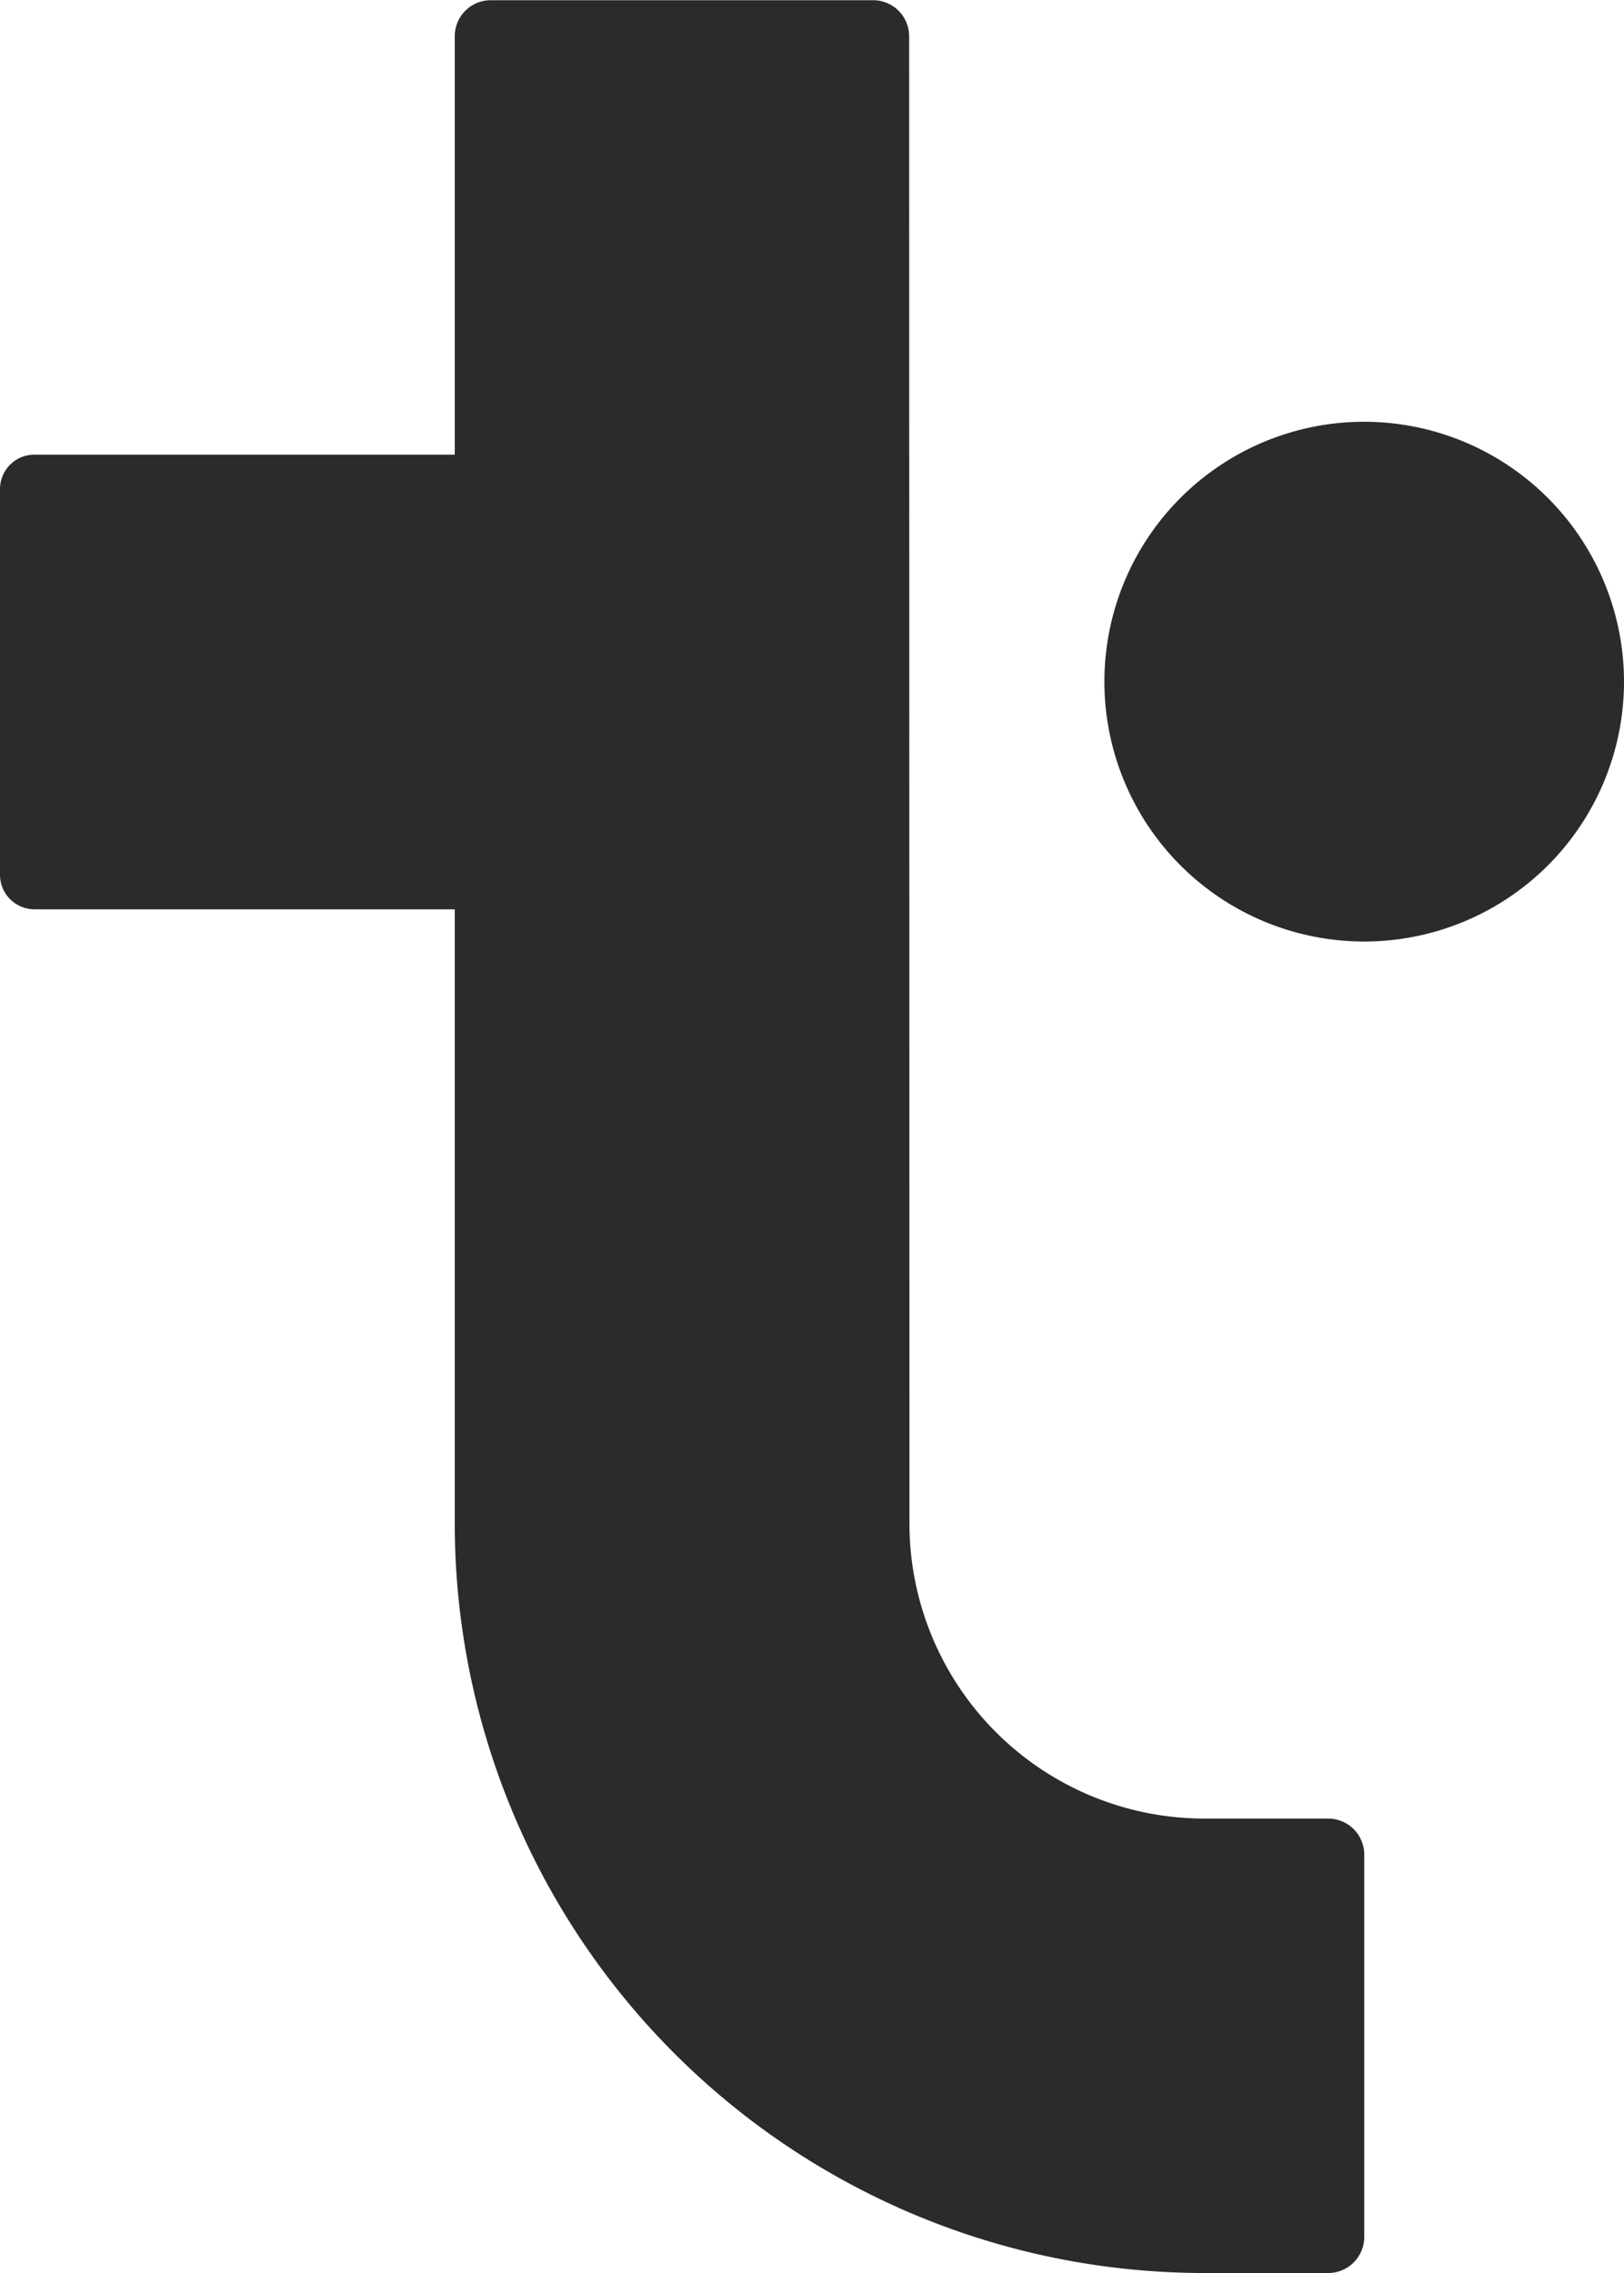
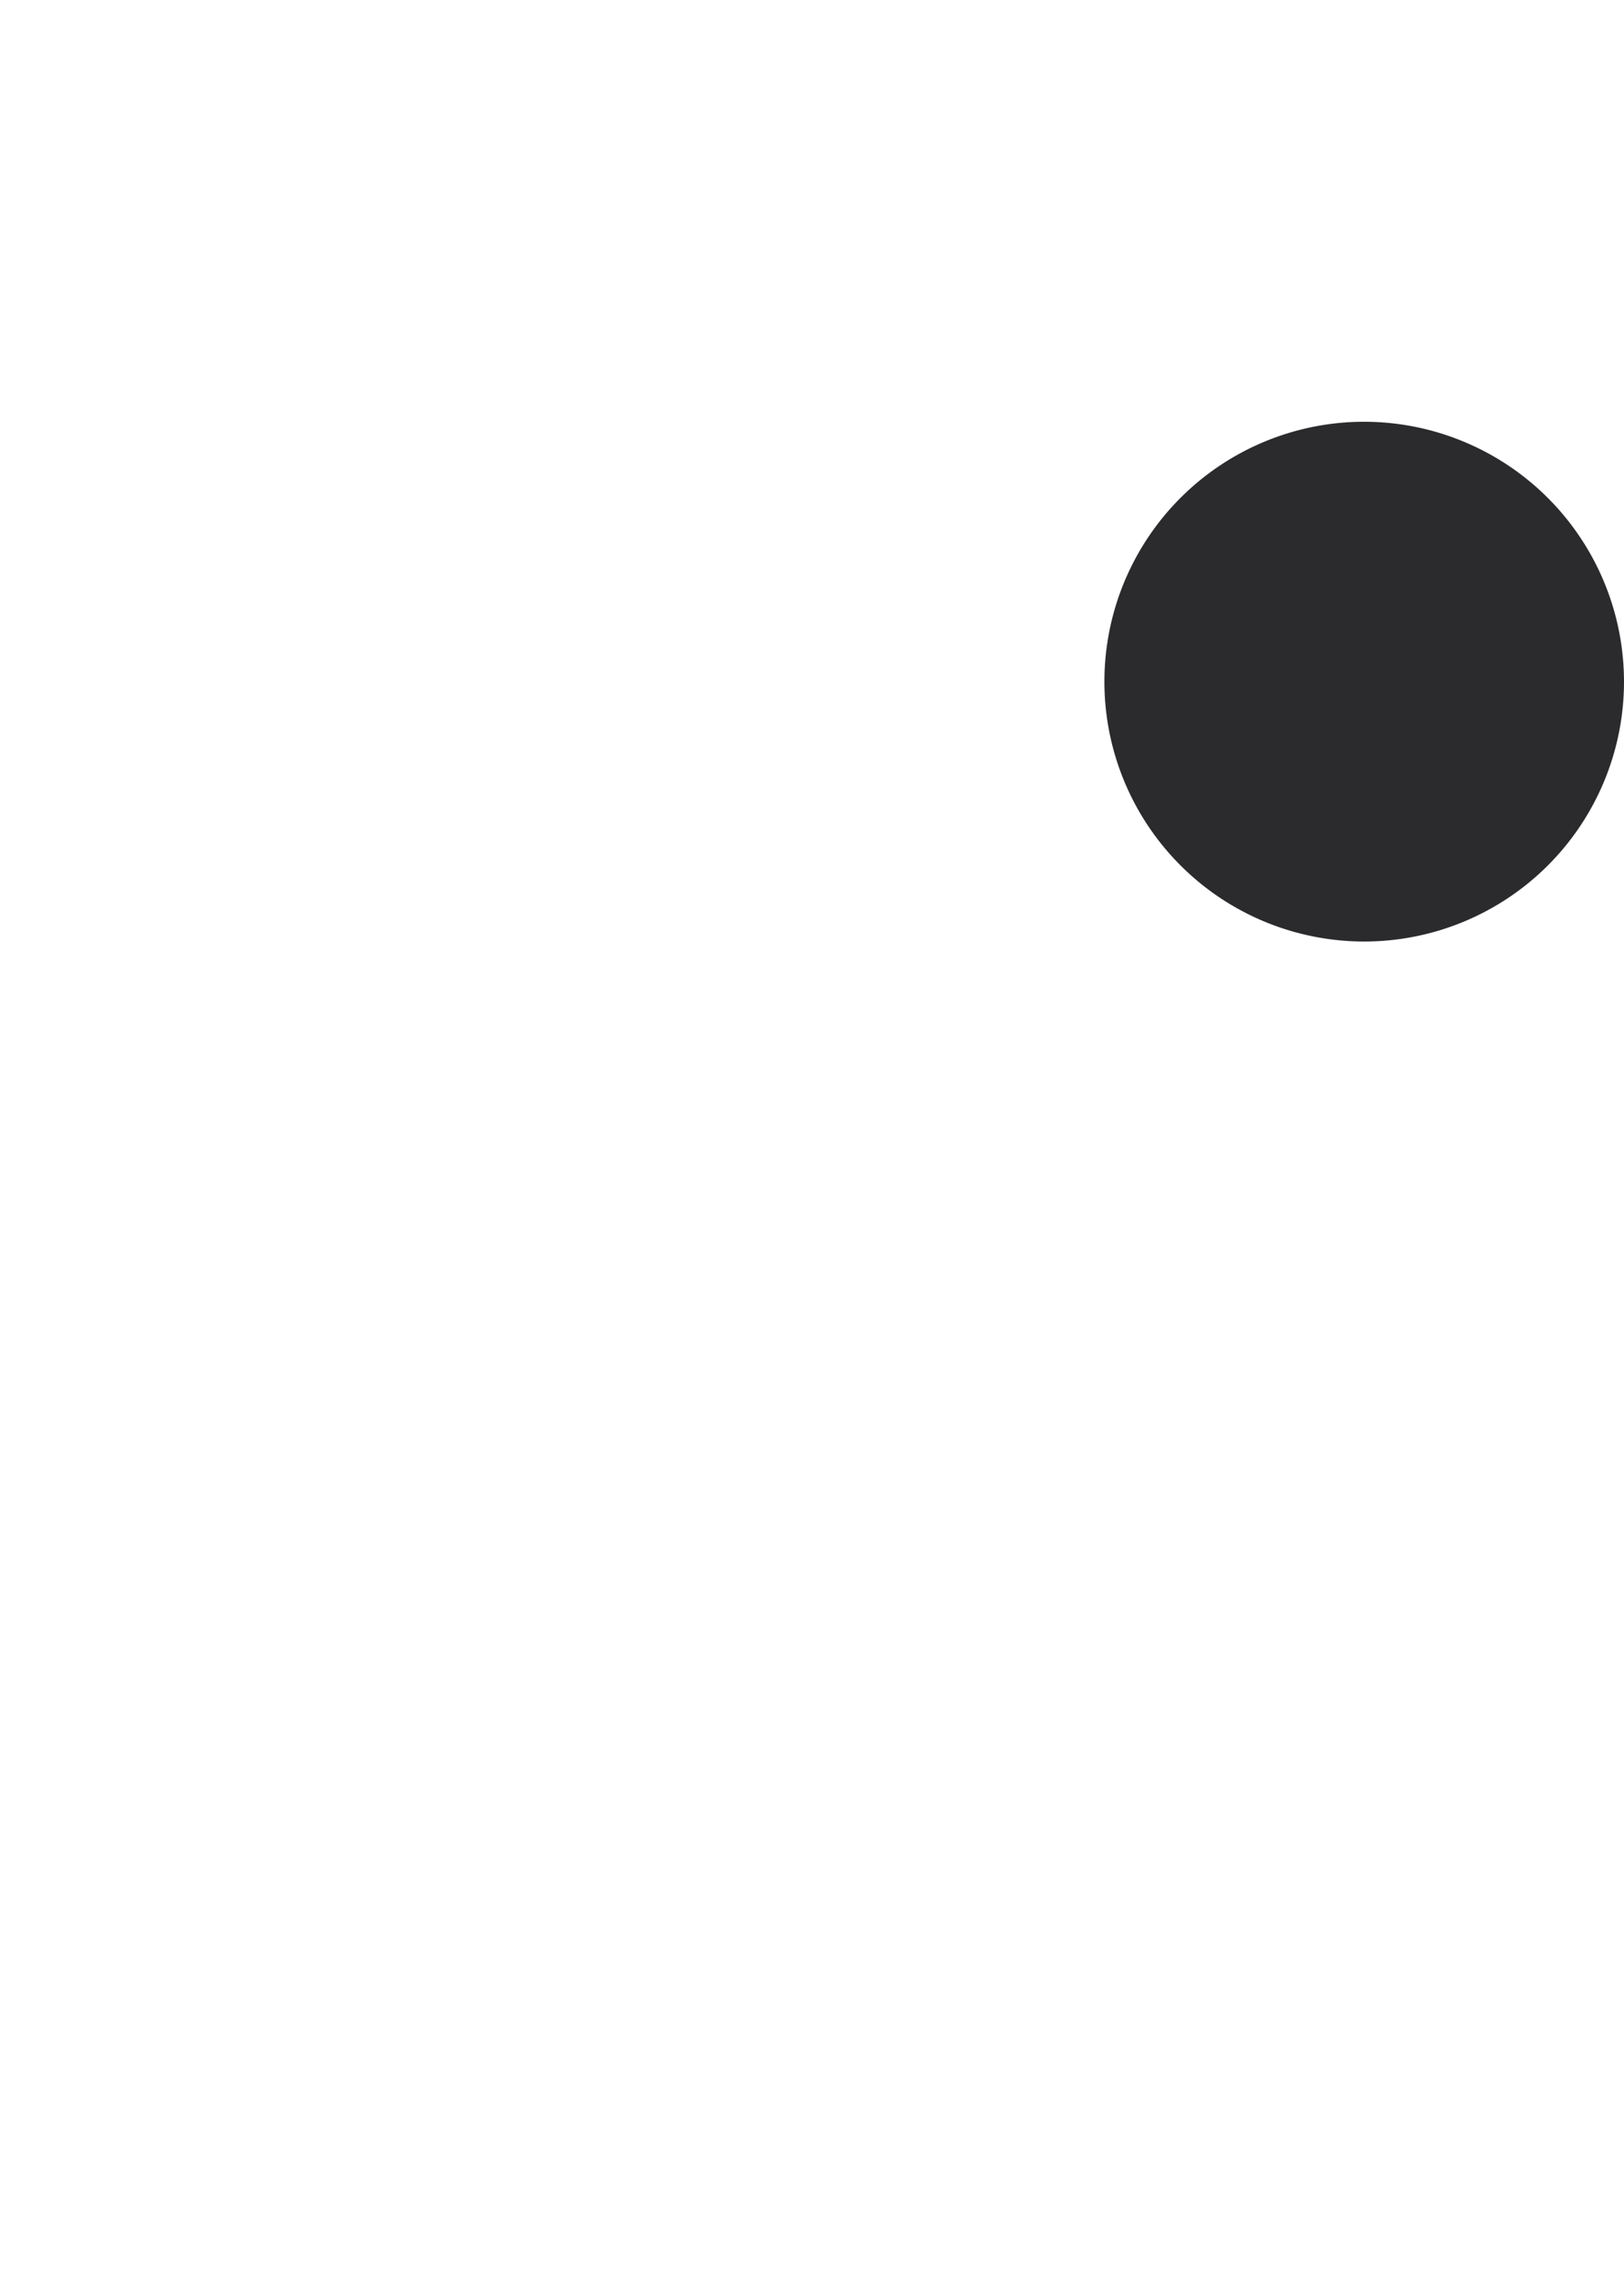
<svg xmlns="http://www.w3.org/2000/svg" data-name="Group 2412" width="31.53" height="44.123">
  <g data-name="Group 38">
-     <path data-name="Path 23" d="M31.53 13.233a5.044 5.044 0 11-5.042-5.047 5.048 5.048 0 015.042 5.047z" fill="#2b2a2d" />
+     <path data-name="Path 23" d="M31.53 13.233a5.044 5.044 0 11-5.042-5.047 5.048 5.048 0 015.042 5.047" fill="#2b2a2d" />
  </g>
  <g data-name="Group 40">
    <g data-name="Group 39">
-       <path data-name="Path 25" d="M17.657 29.567a5.73 5.73 0 005.73 5.73h2.4a.7.7 0 01.7.7v7.42a.7.7 0 01-.7.7h-2.4a14.555 14.555 0 01-14.558-14.55V17.649H.669A.671.671 0 010 16.98V9.493a.669.669 0 01.669-.669h8.16V.704a.7.7 0 01.7-.7h7.422a.7.7 0 01.7.7z" fill="#2b2a2d" />
-     </g>
+       </g>
  </g>
</svg>